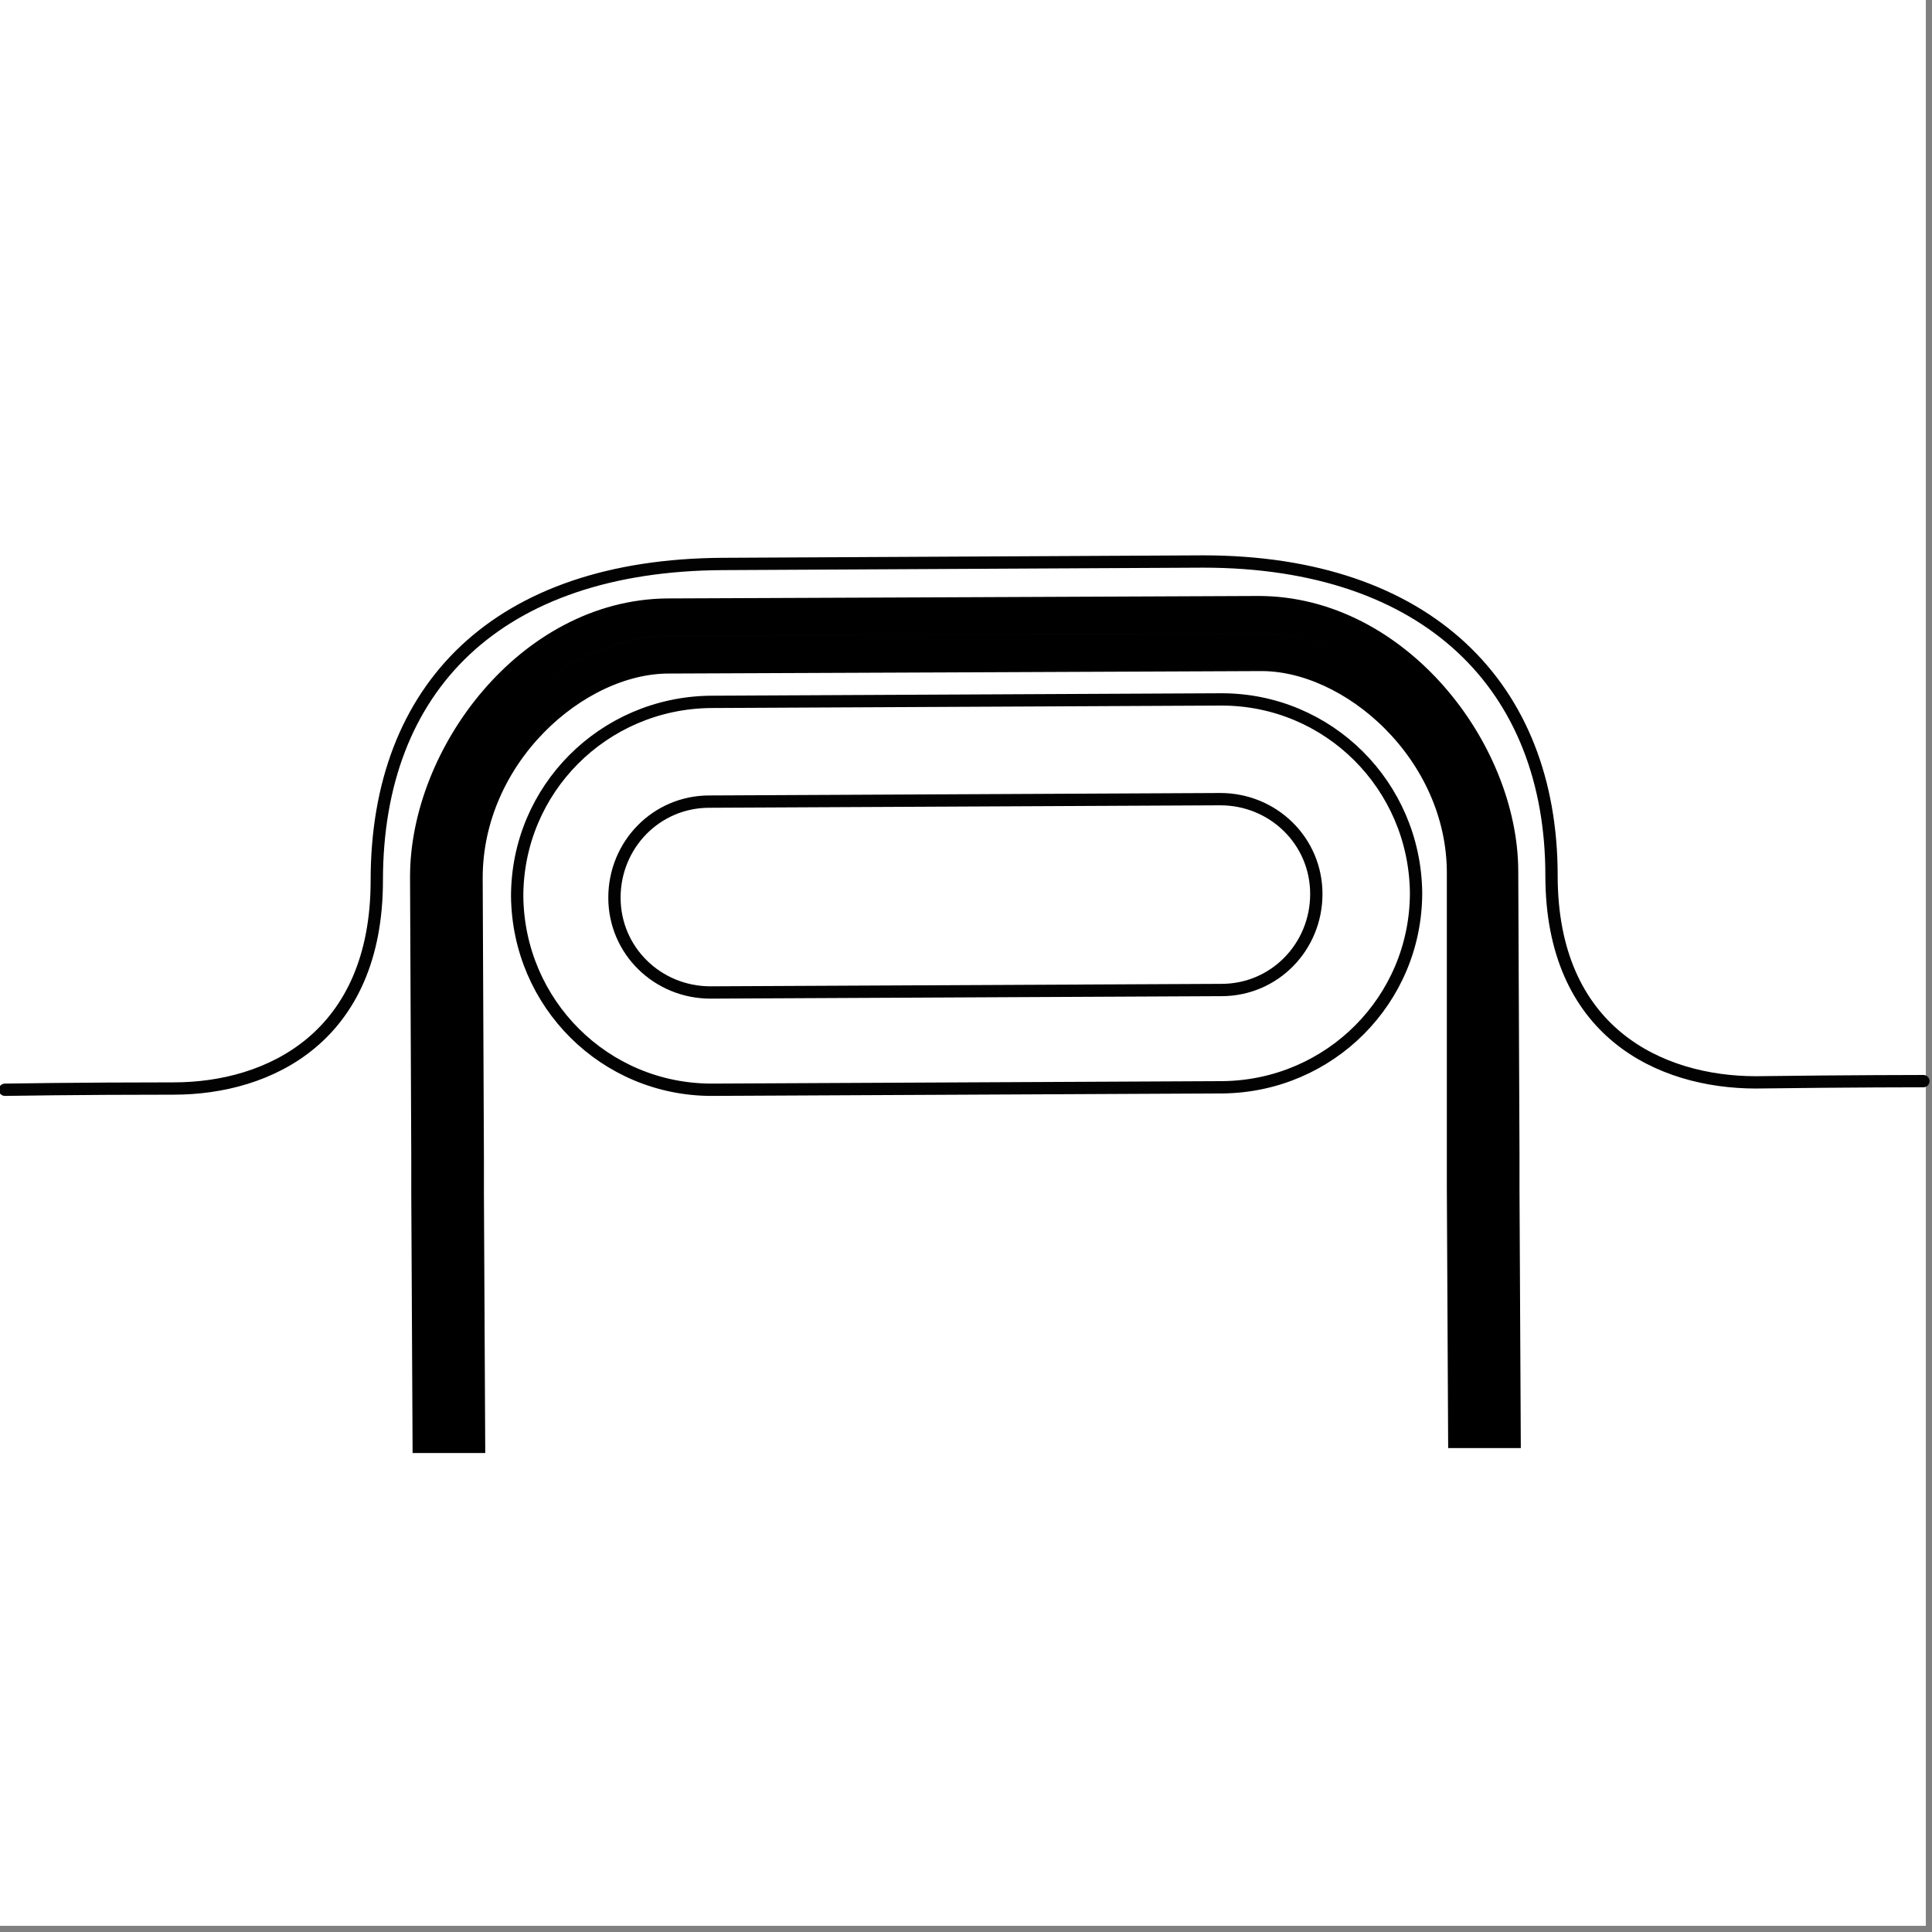
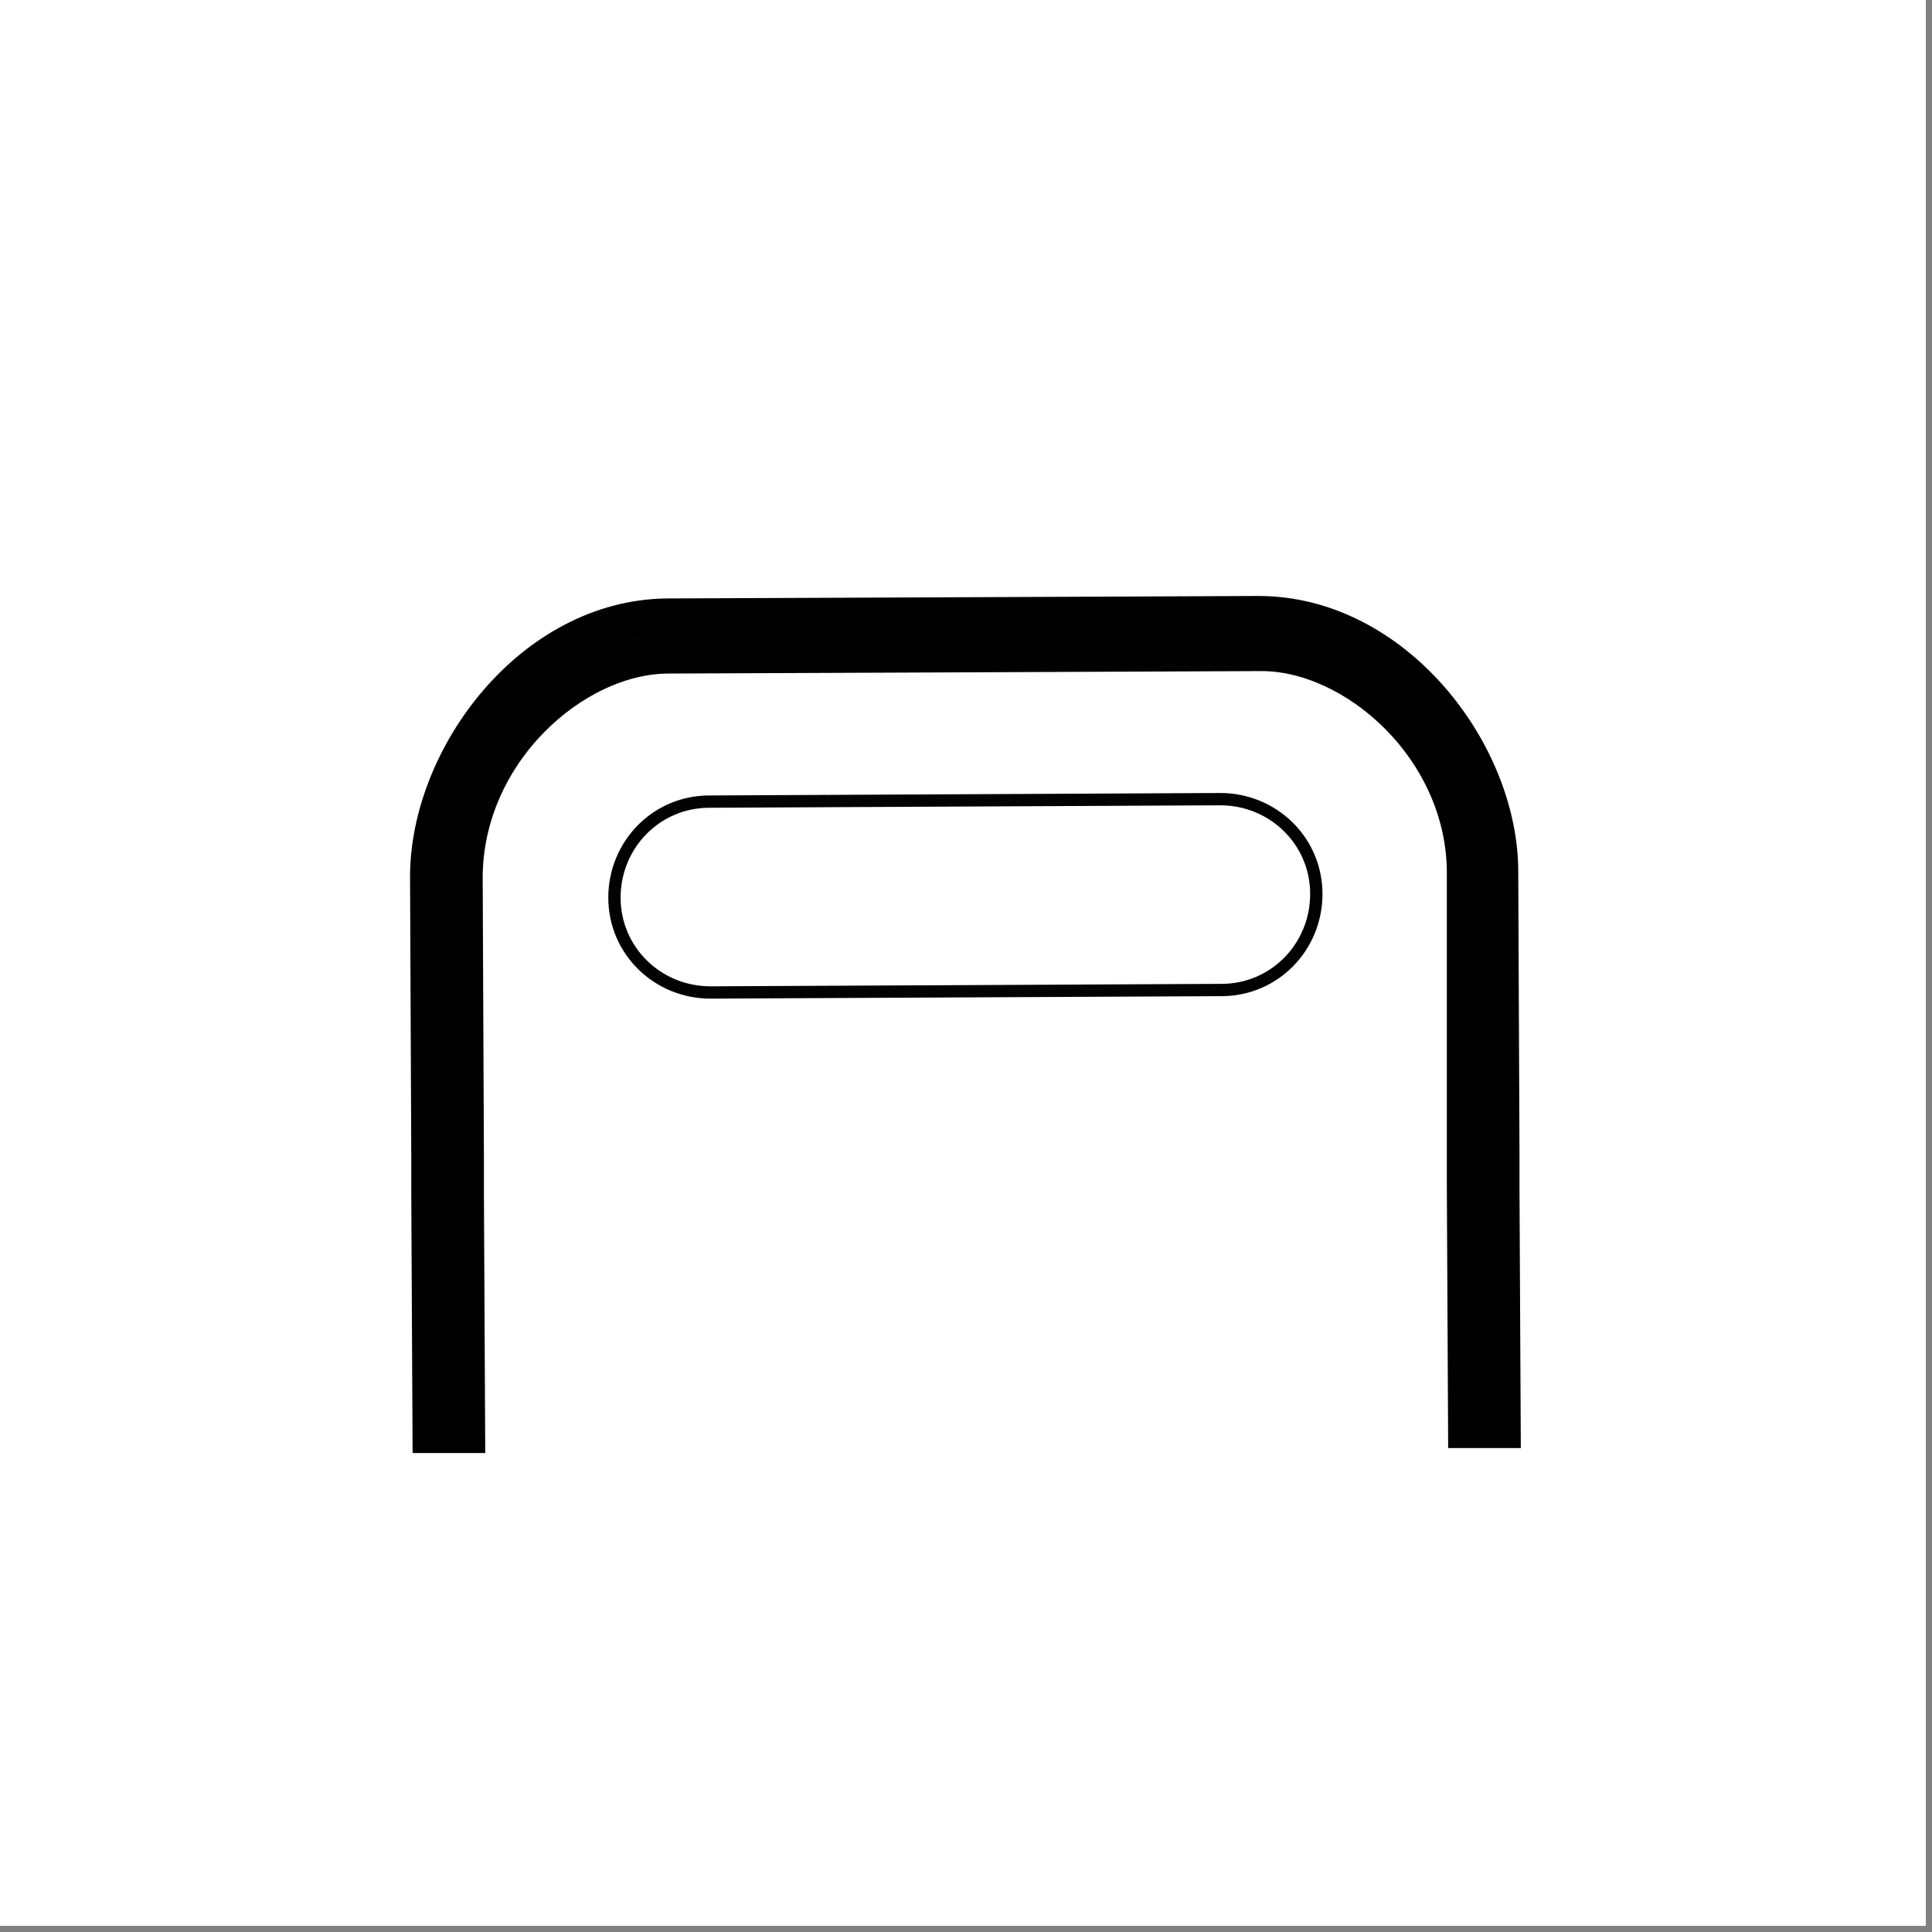
<svg xmlns="http://www.w3.org/2000/svg" xml:space="preserve" style="enable-background:new 0 0 156.9 156.9;" viewBox="0 0 156.9 156.9" y="0px" x="0px" version="1.1">
  <rect x="0" y="0" width="156.9" height="156.9" fill="#808080" stroke="none" />
  <style type="text/css">
	.st0{stroke:#000000;stroke-linecap:round;stroke-miterlimit:10;}
	.st1{fill:none;stroke:#000000;stroke-linecap:round;stroke-miterlimit:10;}
	.st2{fill:none;stroke:#FFFFFF;stroke-linecap:square;stroke-miterlimit:10;}
	.st3{fill:none;stroke:#020203;stroke-linecap:round;stroke-linejoin:round;stroke-miterlimit:10;}
	.st4{fill:#020203;stroke:#000000;stroke-width:3;stroke-miterlimit:10;}
	.st5{fill:#FFFFFF;stroke:#000000;stroke-linecap:round;stroke-linejoin:round;stroke-miterlimit:10;}
	.st6{fill:none;stroke:#000000;stroke-linecap:round;stroke-miterlimit:10;stroke-dasharray:3;}
	.st7{stroke:#020203;stroke-linecap:round;stroke-linejoin:round;stroke-miterlimit:10;}
	.st8{fill:#FFFFFF;stroke:#020203;stroke-linecap:round;stroke-linejoin:round;stroke-miterlimit:10;}
	.st9{fill:#020203;}
	.st10{fill:#FFFFFF;}
	.st11{fill:none;stroke:#000000;stroke-miterlimit:10;}
	.st12{fill:none;stroke:#000000;stroke-linecap:round;stroke-linejoin:round;stroke-miterlimit:10;}
	.st13{fill:#4CA467;}
	.st14{stroke:#000000;stroke-miterlimit:10;}
	.st15{fill:#FFFFFF;stroke:#000000;stroke-miterlimit:10;}
	.st16{fill:#EF7A2D;}
	.st17{fill:none;stroke:#FFFFFF;stroke-linecap:round;stroke-miterlimit:10;}
	.st18{fill:none;stroke:#FFFFFF;stroke-miterlimit:10;}
	.st19{fill:#4762A7;}
	.st20{fill:#010202;}
</style>
  <g id="Calque_1">
    <g id="Calque_2">
	</g>
    <g id="Calque_3">
	</g>
  </g>
  <g id="Calque_4">
</g>
  <g id="Calque_5">
    <rect height="156.7" width="156.7" class="st10" y="-0.3" x="-0.3" />
-     <path d="M57.8,88.5c-8.7,0-15.7-7-15.8-15.7c0-8.7,7-15.7,15.7-15.8l41.5-0.2c8.7,0,15.7,7,15.8,15.7   c0,8.7-7,15.7-15.7,15.8L57.8,88.5z" class="st3" />
    <path d="M57.7,80.6c-4.3,0-7.8-3.4-7.8-7.7c0-4.3,3.4-7.8,7.7-7.8l41.5-0.2c4.3,0,7.8,3.4,7.8,7.7   c0,4.3-3.4,7.8-7.7,7.8L57.7,80.6z" class="st3" />
-     <path d="M156.2,87.8c0,0-5.8,0-13.6,0.1c-7.8,0-16.6-4.1-16.6-16.8c0-15.3-10-25.5-28.3-25.5l-19.5,0.1l-19.5,0.1   c-18.3,0.1-28.1,10-28.1,25.7c0,12.7-8.7,16.9-16.5,16.9c-7.8,0-13.7,0.1-13.7,0.1" class="st3" />
    <path d="M34.9,94l-0.1-22.8c0-9.7,8.4-21,19.4-21.1l24.4-0.1l23.6-0.1c11,0,19.6,11.2,19.6,20.9l0.1,22.8l0,2.9   l0.1,19.6l-2.9,0l-0.1-19.6l0-2.9L119,70.9c0-10.1-9-18-16.7-17.9l-23.6,0.1l-24.4,0.1c-7.7,0-16.6,7.9-16.6,18.1L37.8,94l0,2.9   l0.1,19.6l-2.9,0l-0.1-19.6L34.9,94z" class="st4" />
  </g>
</svg>